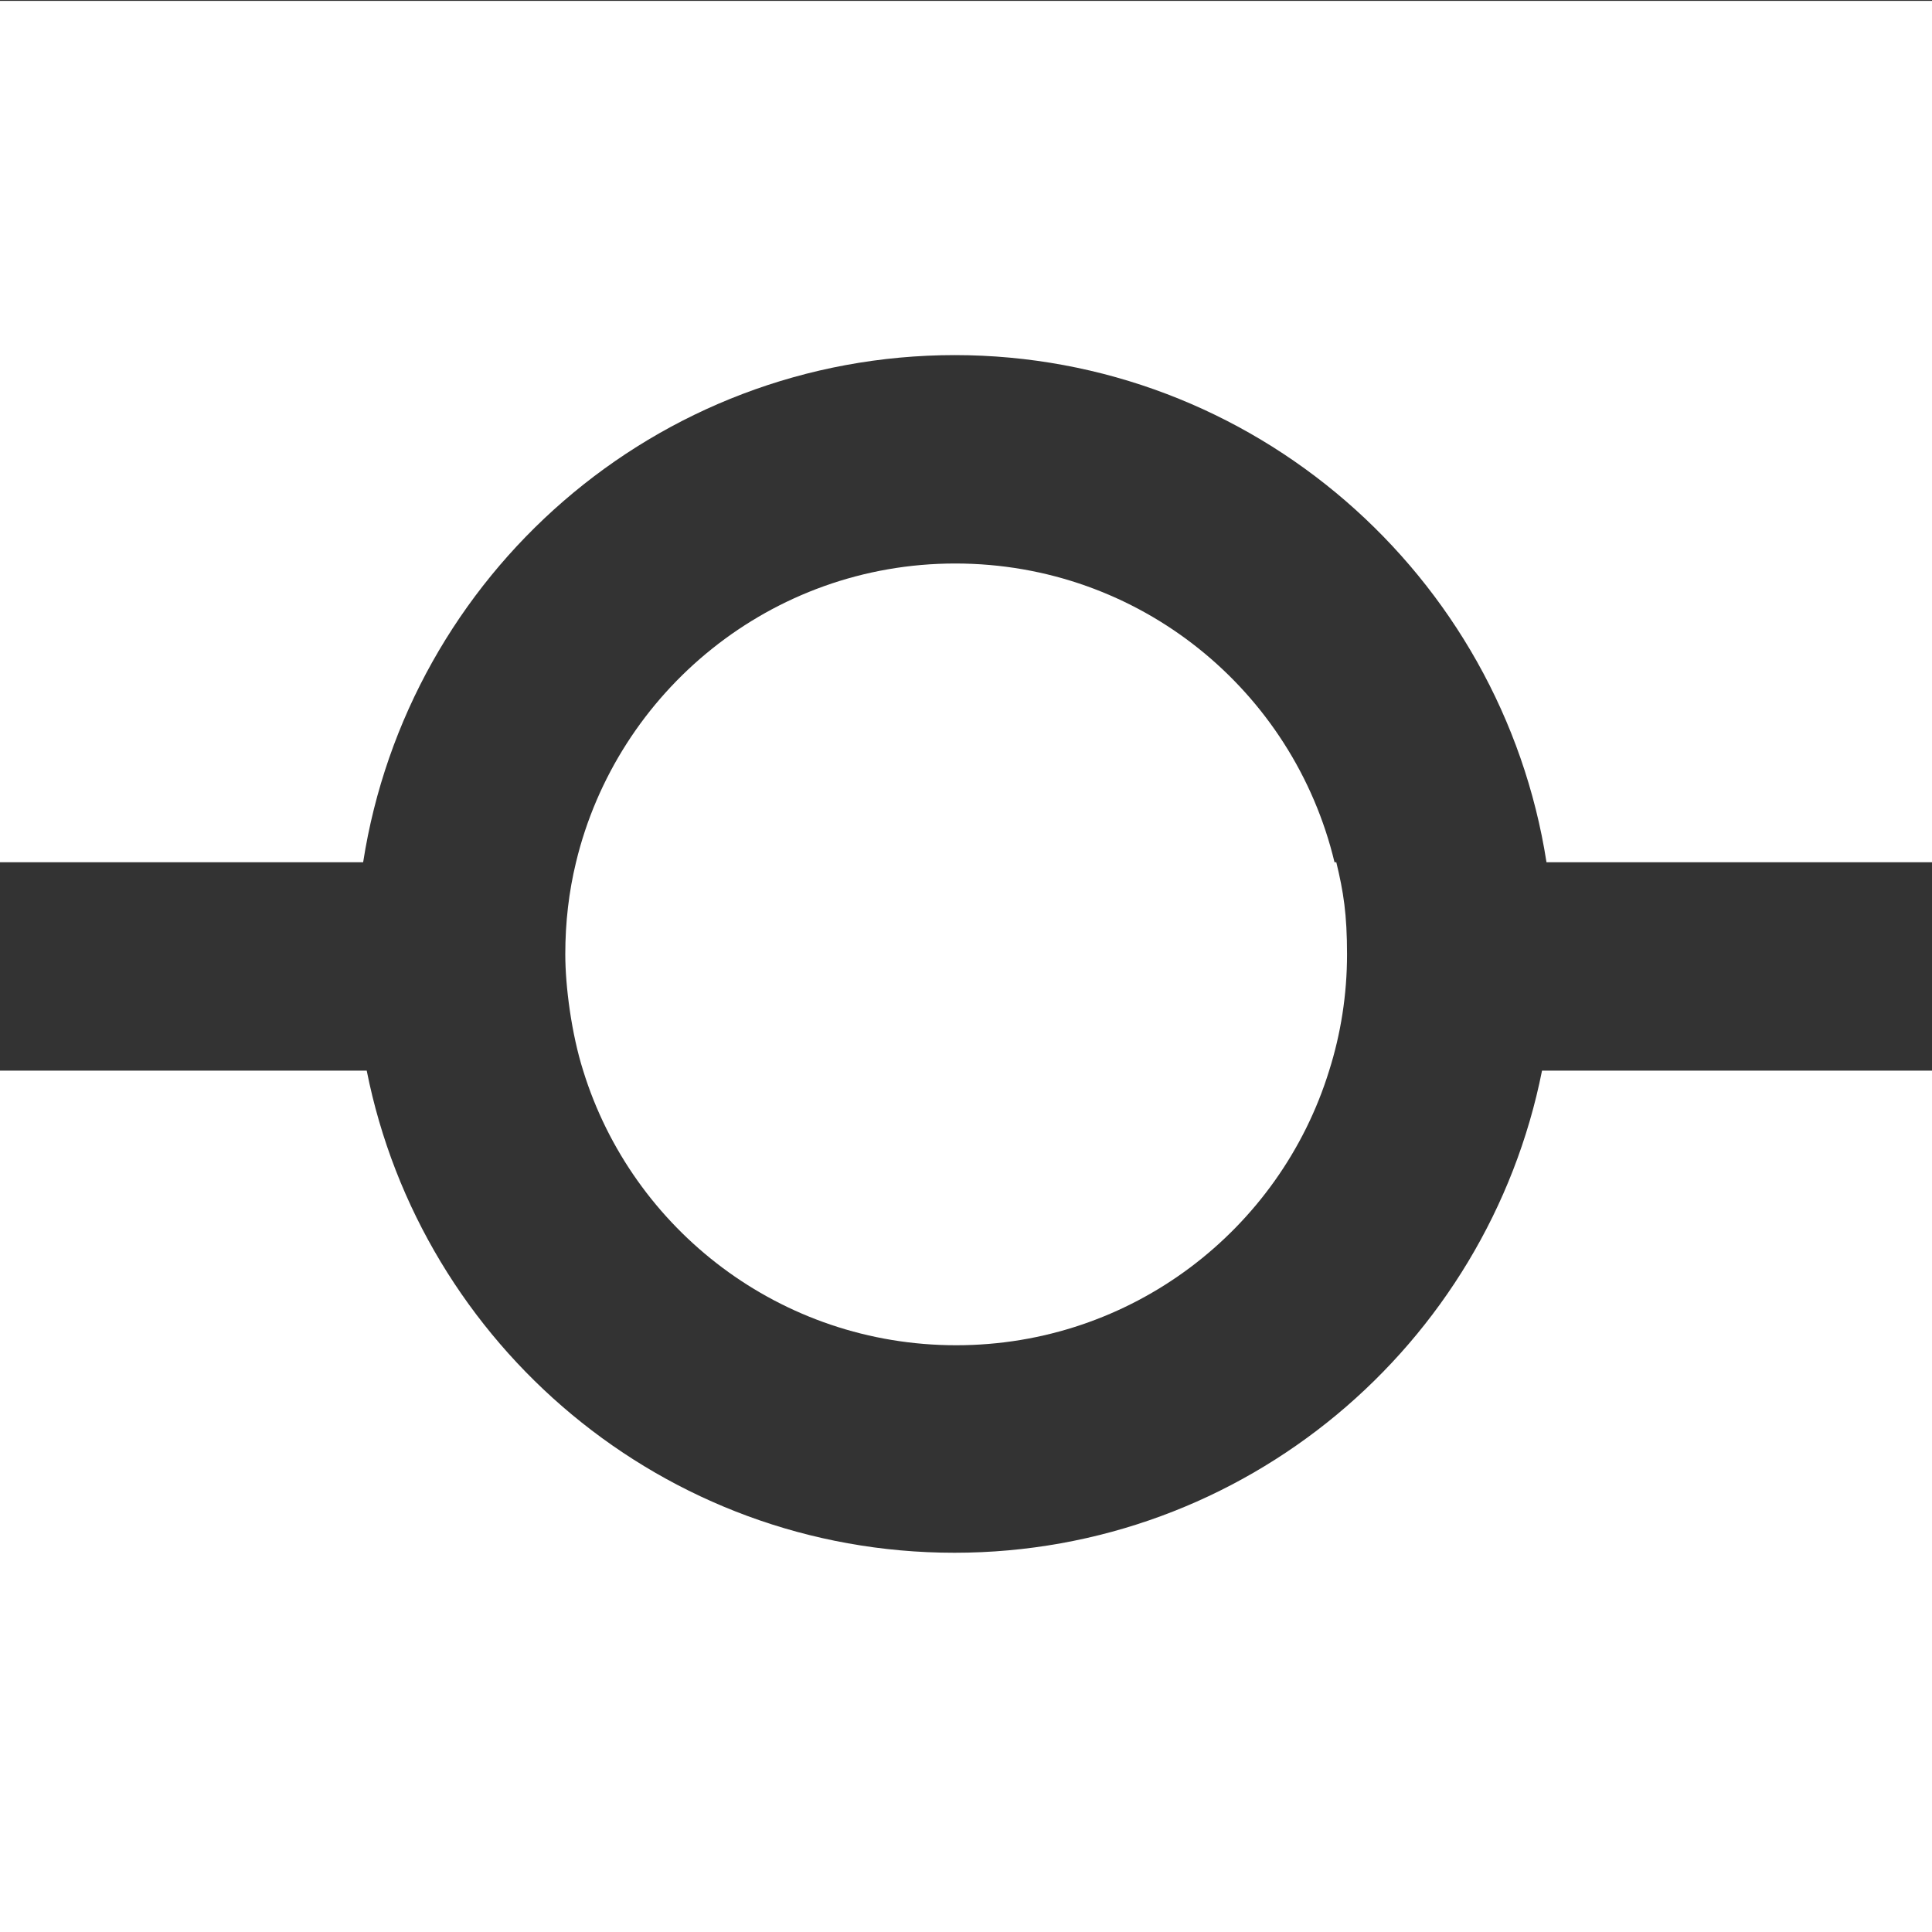
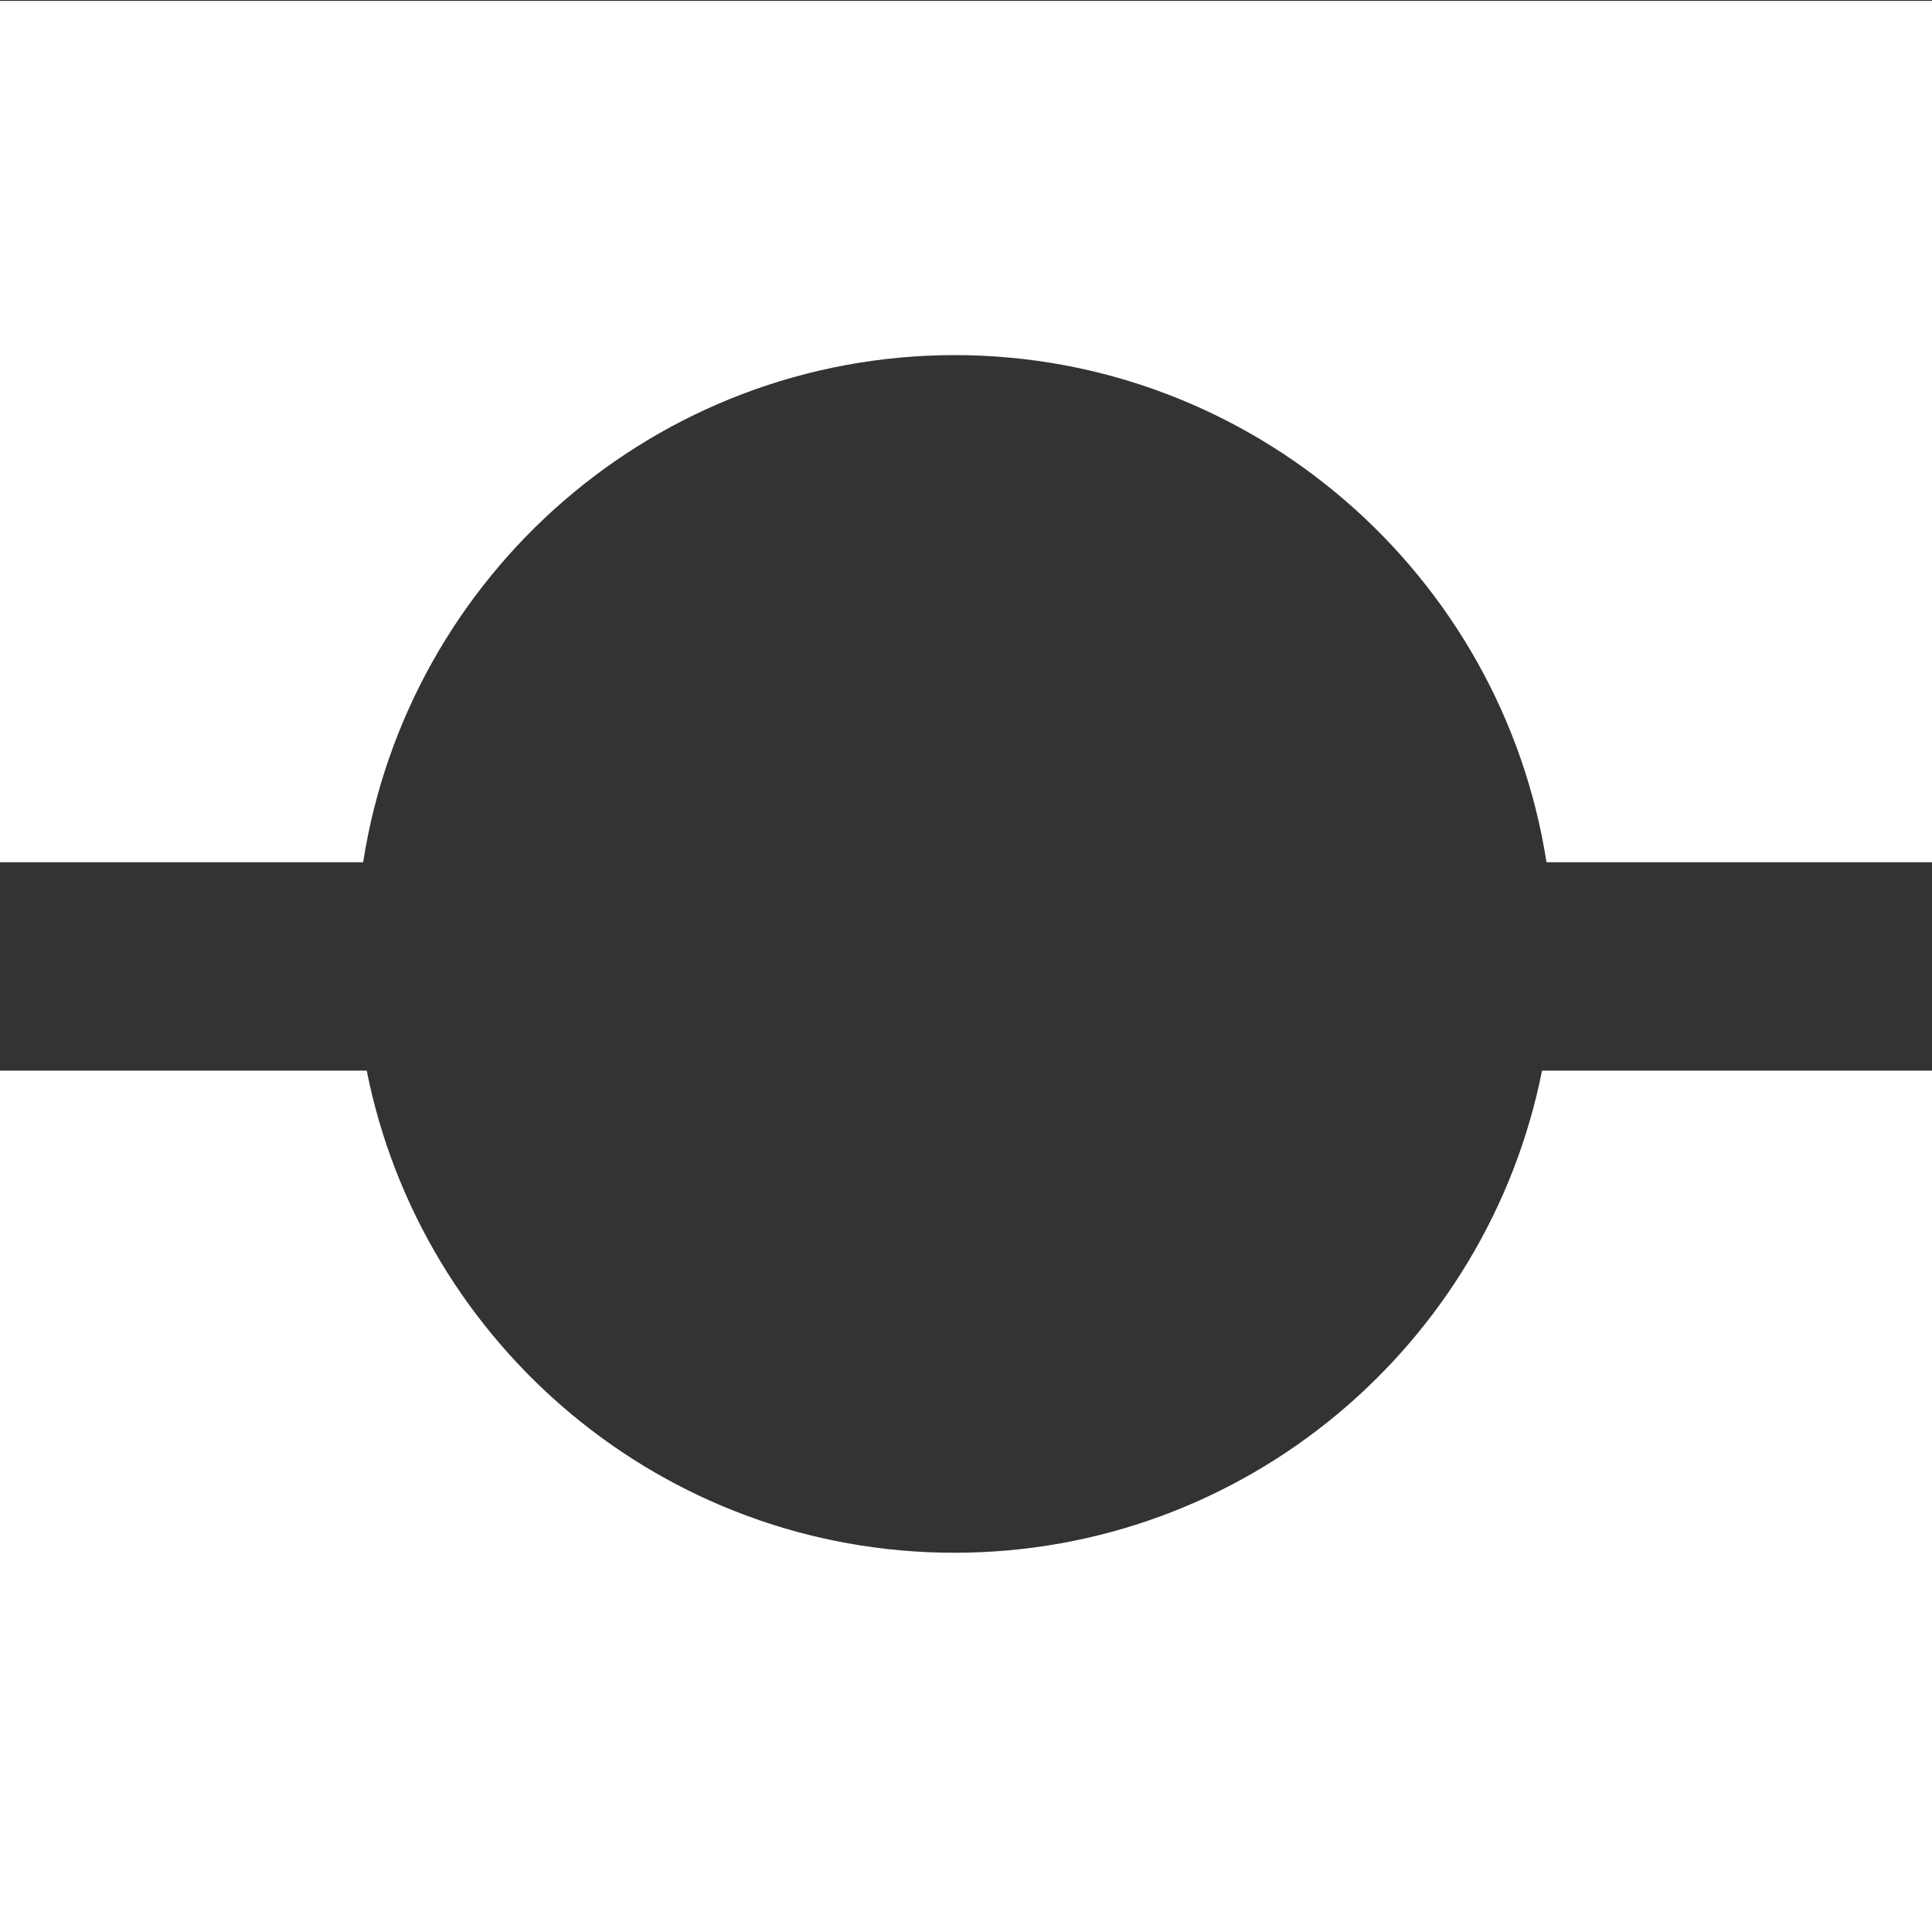
<svg xmlns="http://www.w3.org/2000/svg" id="Layer_1" version="1.1" viewBox="0 0 216 216">
  <rect x="0" y="0" width="216" height="216" fill="#333333" stroke="none" />
  <defs>
    <style>.st0{fill:#fff}</style>
  </defs>
  <path class="st0" d="M106.7 39.7c33.4 0 61.2 24.6 66.2 56.7H216V.1H0v96.3h40.6c5-32.1 32.7-56.7 66.2-56.7m-.1 133.9c-32.5 0-59.6-23.2-65.7-53.9H0V216h216v-96.3h-43.6c-6.1 30.7-33.2 53.9-65.7 53.9" />
-   <path class="st0" d="M149.2 96.4C144.6 77.2 127.4 63 106.8 63S69 77.3 64.4 96.4c-.8 3.3-1.2 6.7-1.2 10.3s.7 8.9 2 13c5.5 17.8 22.1 30.7 41.7 30.7s36.2-12.9 41.7-30.7c1.3-4.1 2-8.5 2-13s-.4-7-1.2-10.3" />
</svg>